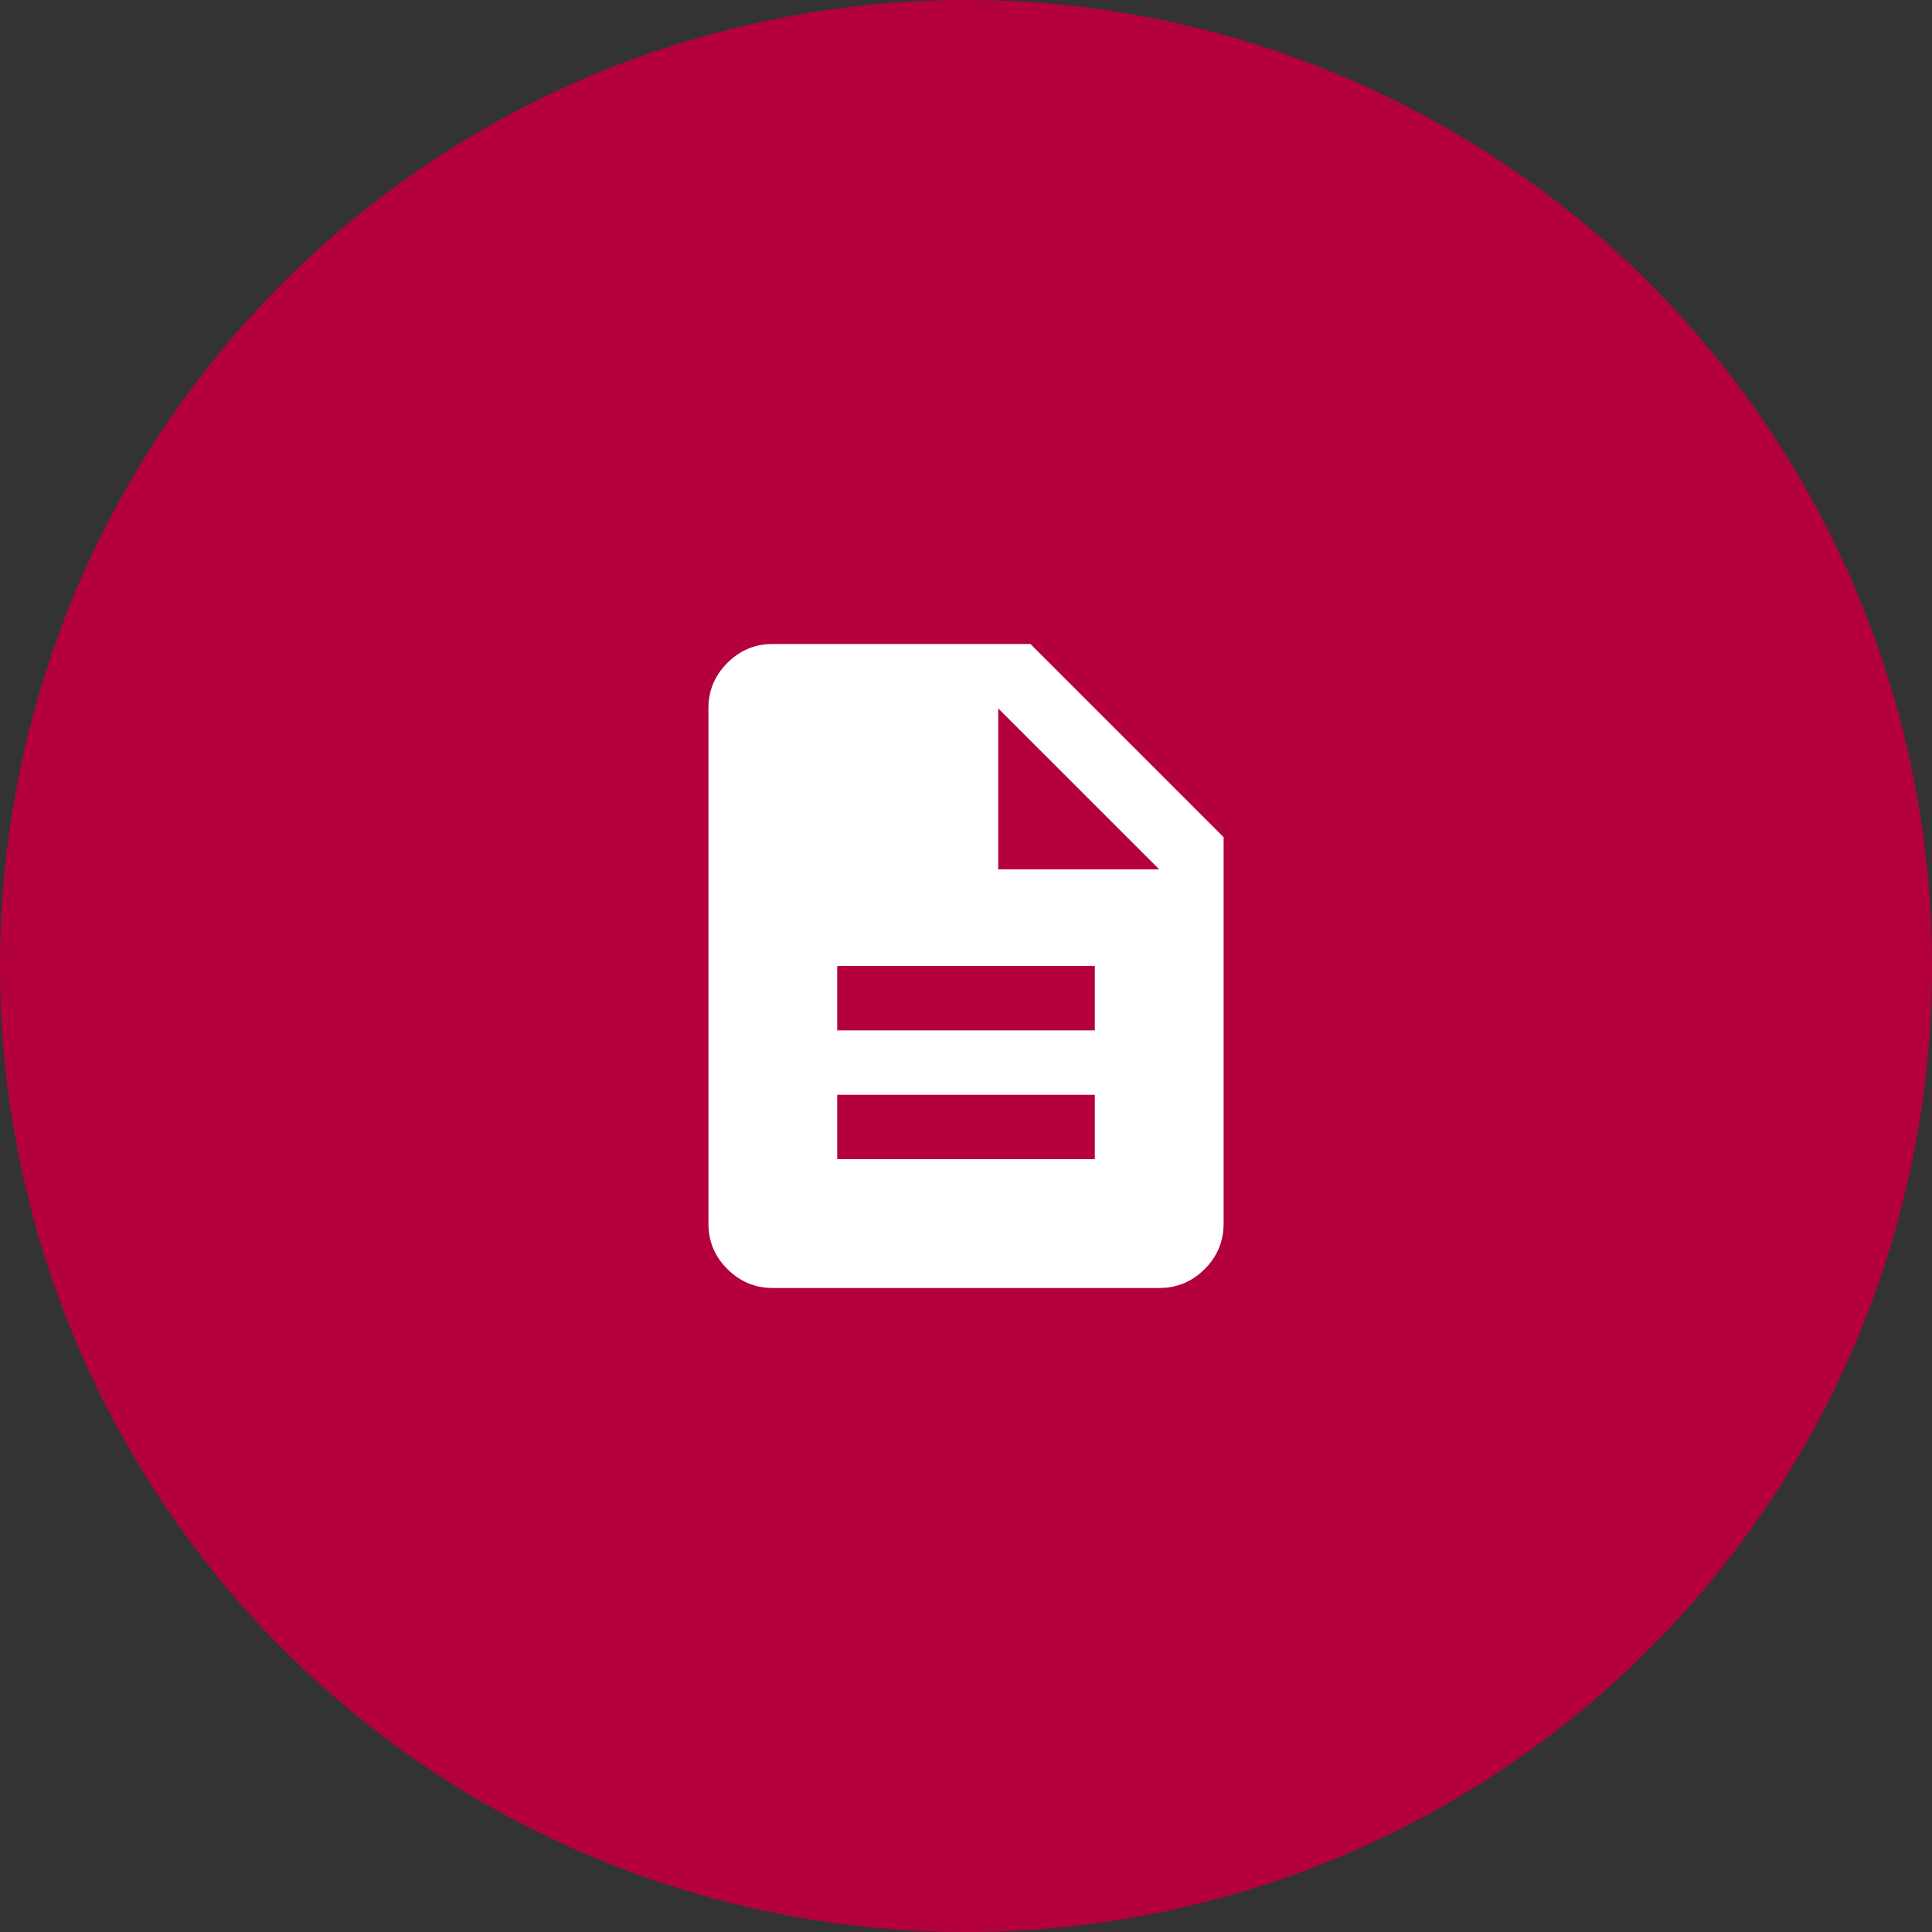
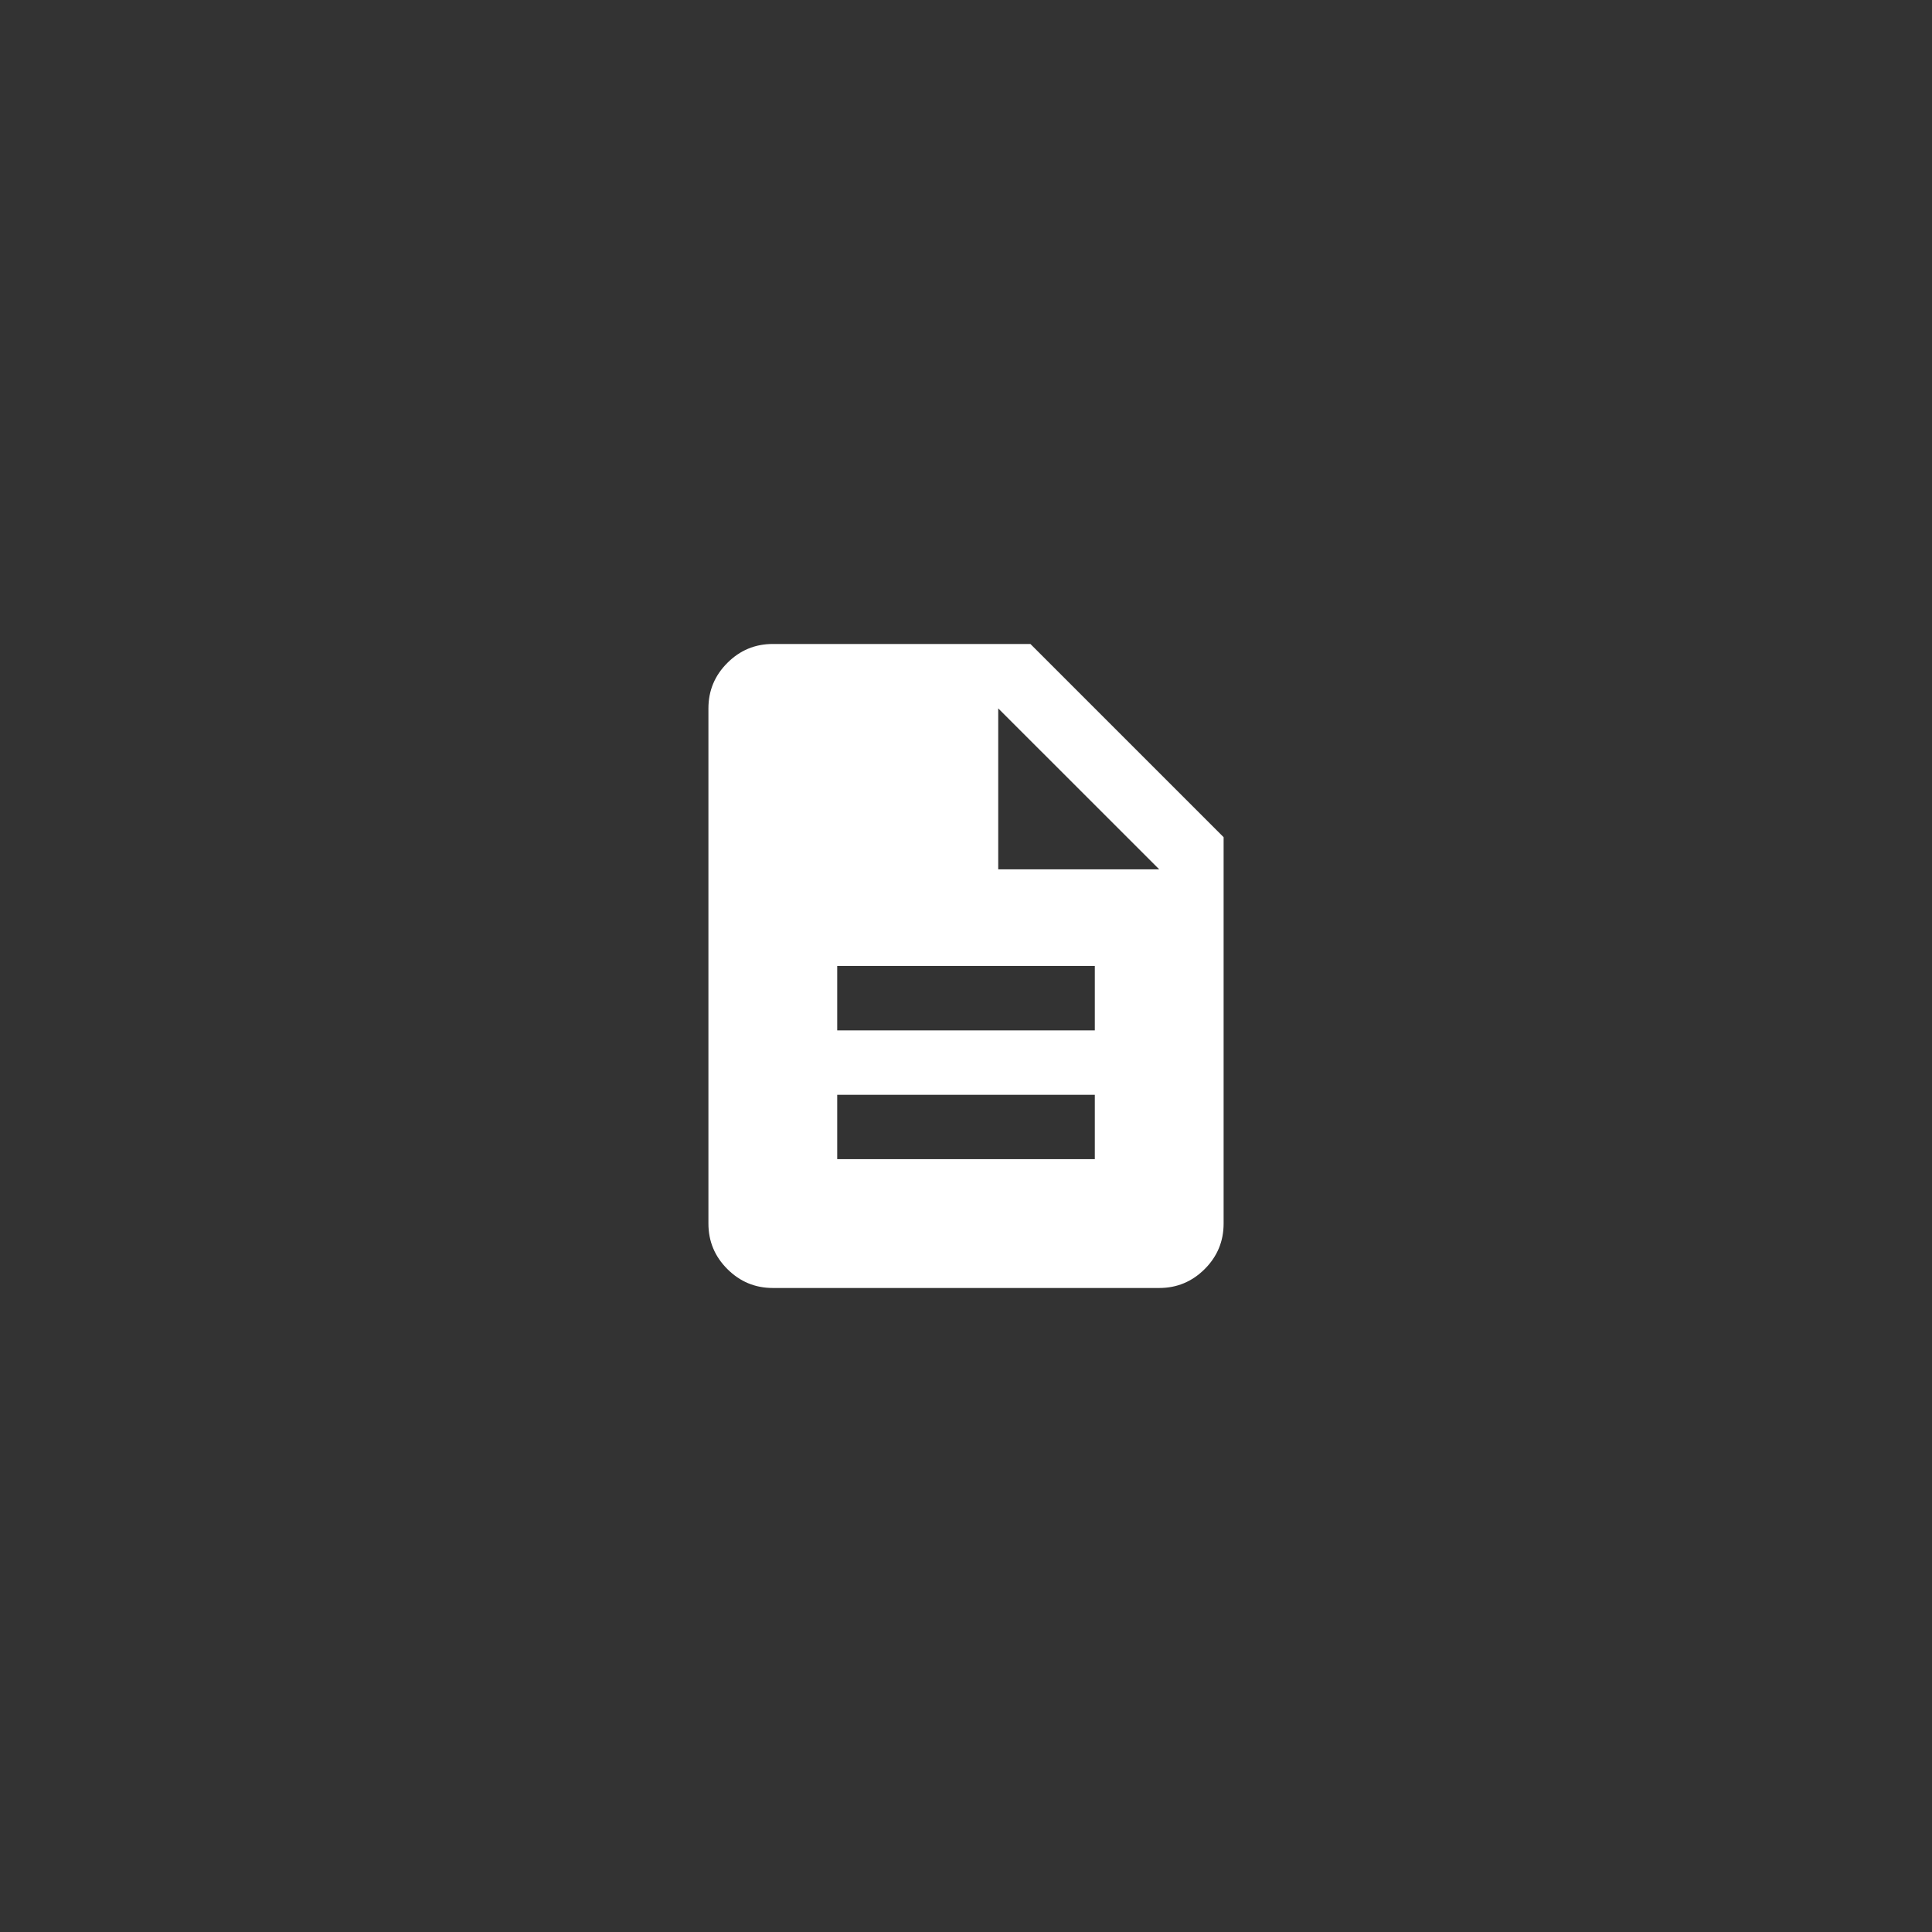
<svg xmlns="http://www.w3.org/2000/svg" width="50" height="50" viewBox="0 0 50 50" fill="none">
  <rect x="0" y="0" width="50" height="50" fill="#333333" stroke="none" />
-   <circle cx="25" cy="25" r="25" fill="#B4003F" />
  <path d="M21.667 29.999H28.334V28.333H21.667V29.999ZM21.667 26.666H28.334V24.999H21.667V26.666ZM20.001 33.333C19.542 33.333 19.15 33.169 18.824 32.843C18.497 32.517 18.334 32.124 18.334 31.666V18.333C18.334 17.874 18.497 17.482 18.824 17.156C19.15 16.829 19.542 16.666 20.001 16.666H26.667L31.667 21.666V31.666C31.667 32.124 31.504 32.517 31.178 32.843C30.851 33.169 30.459 33.333 30.001 33.333H20.001ZM25.834 22.499H30.001L25.834 18.333V22.499Z" fill="white" />
</svg>